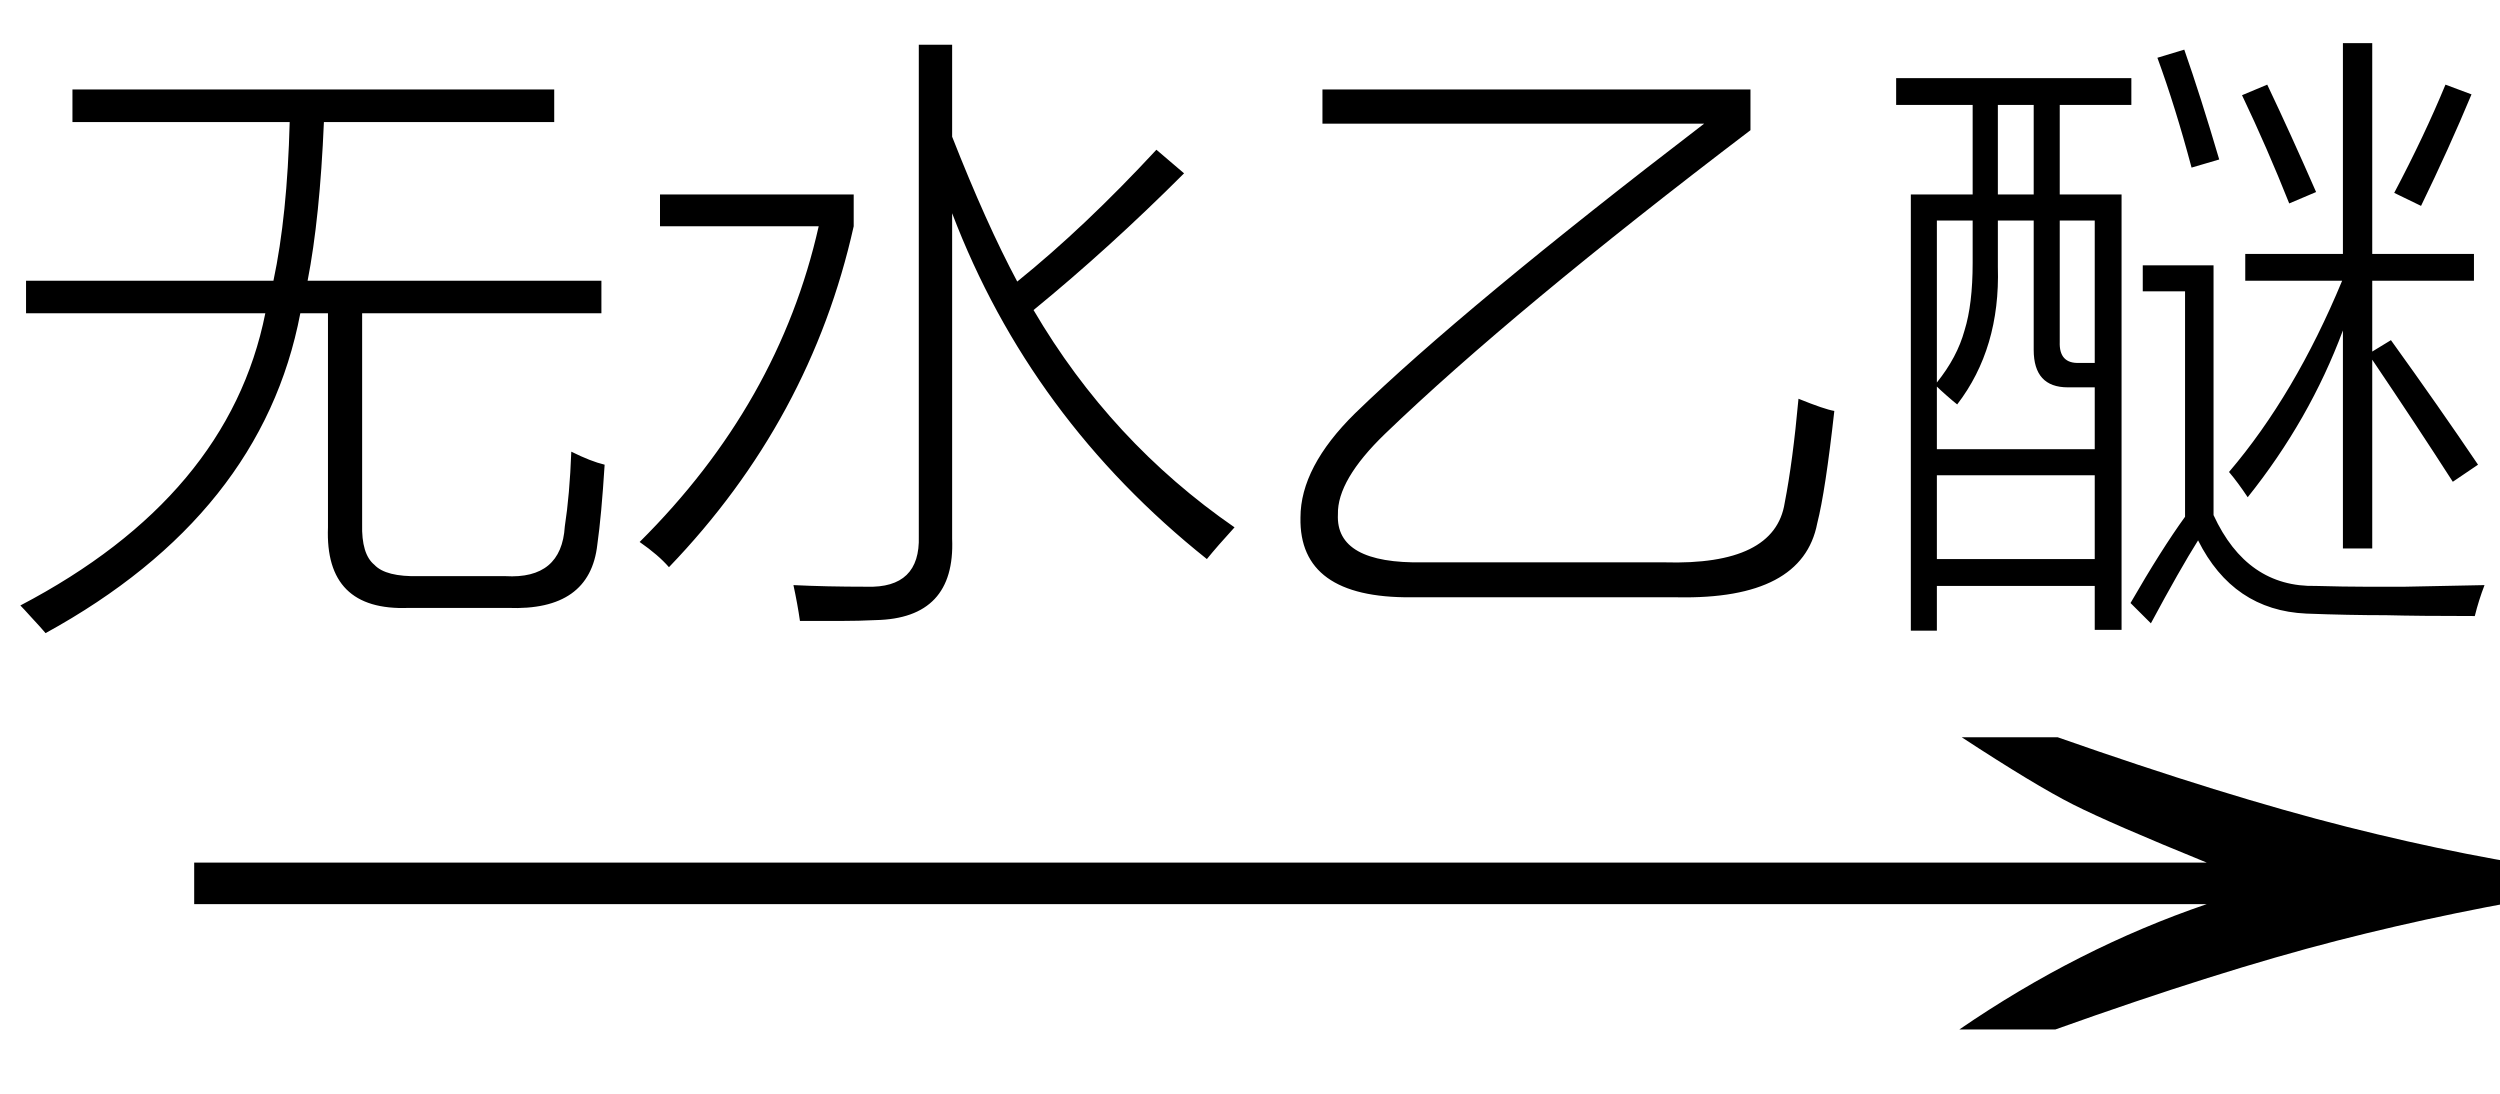
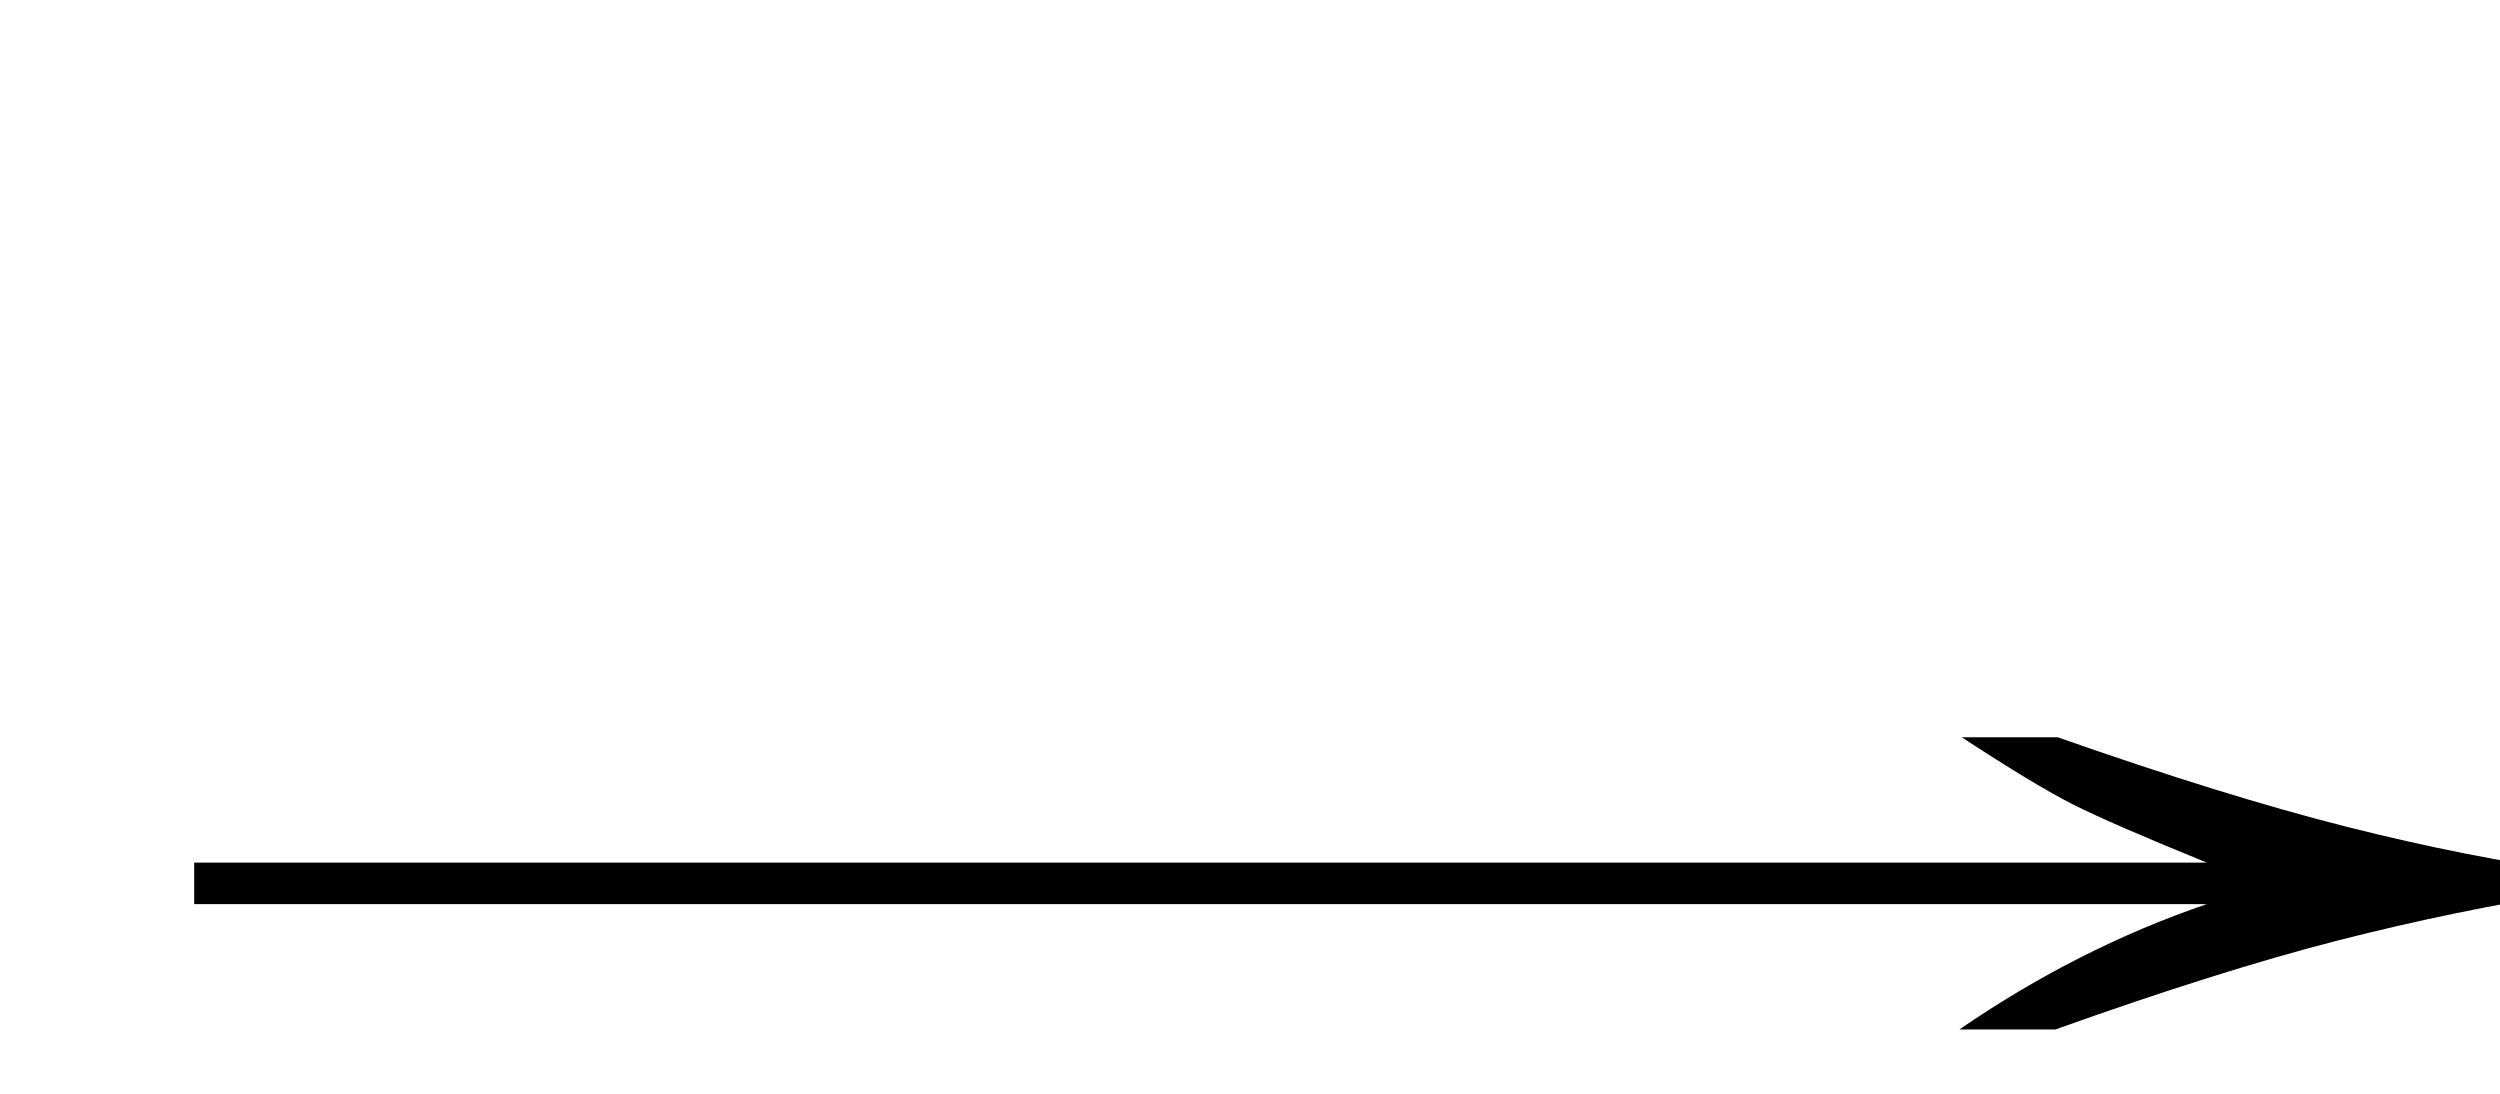
<svg xmlns="http://www.w3.org/2000/svg" stroke-dasharray="none" shape-rendering="auto" font-family="'Dialog'" width="48" text-rendering="auto" fill-opacity="1" contentScriptType="text/ecmascript" color-interpolation="auto" color-rendering="auto" preserveAspectRatio="xMidYMid meet" font-size="12" fill="black" stroke="black" image-rendering="auto" stroke-miterlimit="10" zoomAndPan="magnify" version="1.0" stroke-linecap="square" stroke-linejoin="miter" contentStyleType="text/css" font-style="normal" height="21" stroke-width="1" stroke-dashoffset="0" font-weight="normal" stroke-opacity="1">
  <defs id="genericDefs" />
  <g>
    <g text-rendering="optimizeLegibility" transform="translate(1.789,21) matrix(3.103,0,0,1,0,0)" color-rendering="optimizeQuality" color-interpolation="linearRGB" image-rendering="optimizeQuality">
      <path d="M12.156 -6.844 Q13.188 -5.719 13.945 -5.125 Q14.703 -4.531 15.375 -4.25 L15.375 -3.891 Q14.609 -3.516 13.883 -2.938 Q13.156 -2.359 12.141 -1.234 L11.547 -1.234 Q12.281 -2.797 13.078 -3.641 L0.625 -3.641 L0.625 -4.438 L13.078 -4.438 Q12.484 -5.188 12.25 -5.555 Q12.016 -5.922 11.562 -6.844 L12.156 -6.844 Z" stroke="none" />
    </g>
    <g text-rendering="optimizeLegibility" transform="translate(0,10.656)" color-rendering="optimizeQuality" color-interpolation="linearRGB" image-rendering="optimizeQuality">
-       <path d="M1.391 -8.938 L10.641 -8.938 L10.641 -8.312 L6.219 -8.312 Q6.141 -6.469 5.906 -5.266 L11.547 -5.266 L11.547 -4.641 L6.953 -4.641 L6.953 -0.594 Q6.938 -0.016 7.188 0.188 Q7.406 0.422 8.047 0.406 L9.703 0.406 Q10.781 0.469 10.844 -0.547 Q10.938 -1.156 10.969 -1.984 Q11.344 -1.797 11.609 -1.734 Q11.547 -0.75 11.469 -0.203 Q11.328 1.078 9.75 1.016 L7.844 1.016 Q6.234 1.078 6.297 -0.531 L6.297 -4.641 L5.766 -4.641 Q5.031 -0.781 0.875 1.5 Q0.797 1.406 0.594 1.188 Q0.453 1.031 0.391 0.969 Q4.391 -1.125 5.094 -4.641 L0.5 -4.641 L0.5 -5.266 L5.25 -5.266 Q5.516 -6.516 5.562 -8.312 L1.391 -8.312 L1.391 -8.938 ZM17.641 -9.797 L18.281 -9.797 L18.281 -8.031 Q18.938 -6.359 19.531 -5.25 Q20.828 -6.297 22.203 -7.781 L22.734 -7.328 Q21.297 -5.891 19.844 -4.703 Q21.328 -2.172 23.703 -0.531 Q23.375 -0.172 23.172 0.078 Q19.781 -2.625 18.281 -6.562 L18.281 -0.312 Q18.344 1.219 16.812 1.25 Q16.484 1.266 16.156 1.266 Q16 1.266 15.828 1.266 Q15.672 1.266 15.359 1.266 Q15.312 0.938 15.234 0.578 Q15.859 0.609 16.641 0.609 Q17.672 0.641 17.641 -0.359 L17.641 -9.797 ZM12.672 -6.312 L12.672 -6.922 L16.391 -6.922 L16.391 -6.312 Q15.562 -2.594 12.844 0.234 Q12.641 0 12.281 -0.25 Q14.953 -2.906 15.719 -6.312 L12.672 -6.312 ZM34.266 -1 Q34.422 -1.797 34.531 -3 Q35.031 -2.797 35.219 -2.766 Q35.047 -1.219 34.891 -0.609 Q34.609 0.859 32.203 0.812 L27.094 0.812 Q24.938 0.828 24.969 -0.719 Q24.969 -1.688 26.016 -2.719 Q28.109 -4.75 32.719 -8.281 L25.391 -8.281 L25.391 -8.938 L33.609 -8.938 L33.609 -8.156 Q29.047 -4.688 26.594 -2.328 Q25.672 -1.438 25.688 -0.781 Q25.641 0.172 27.328 0.141 L31.953 0.141 Q34.078 0.203 34.266 -1 ZM36.406 -9.156 L40.922 -9.156 L40.922 -8.641 L39.547 -8.641 L39.547 -6.922 L40.734 -6.922 L40.734 1.438 L40.219 1.438 L40.219 0.594 L37.188 0.594 L37.188 1.453 L36.688 1.453 L36.688 -6.922 L37.875 -6.922 L37.875 -8.641 L36.406 -8.641 L36.406 -9.156 ZM42.797 -1.594 Q44.062 -3.078 44.969 -5.266 L43.109 -5.266 L43.109 -5.781 L44.984 -5.781 L44.984 -9.828 L45.547 -9.828 L45.547 -5.781 L47.5 -5.781 L47.5 -5.266 L45.547 -5.266 L45.547 -3.906 L45.906 -4.125 Q46.828 -2.844 47.578 -1.734 L47.094 -1.406 Q46.391 -2.5 45.547 -3.75 L45.547 -0.125 L44.984 -0.125 L44.984 -4.312 Q44.344 -2.594 43.156 -1.109 Q42.969 -1.391 42.797 -1.594 ZM44.469 0.594 Q45.016 0.609 45.406 0.609 Q45.812 0.609 46.172 0.609 Q46.875 0.594 47.703 0.578 Q47.594 0.859 47.516 1.172 Q46.438 1.172 45.812 1.156 Q45.094 1.156 44.281 1.125 Q42.875 1.062 42.203 -0.281 Q41.859 0.266 41.297 1.312 L40.906 0.922 Q41.5 -0.109 41.953 -0.734 L41.953 -5.062 L41.141 -5.062 L41.141 -5.562 L42.5 -5.562 L42.5 -0.766 Q43.141 0.625 44.469 0.594 ZM37.578 -2.891 Q37.516 -2.938 37.375 -3.062 Q37.25 -3.172 37.188 -3.234 L37.188 -2.031 L40.219 -2.031 L40.219 -3.219 L39.703 -3.219 Q39.047 -3.219 39.047 -3.938 L39.047 -6.422 L38.359 -6.422 L38.359 -5.531 Q38.406 -3.969 37.578 -2.891 ZM37.188 -1.531 L37.188 0.078 L40.219 0.078 L40.219 -1.531 L37.188 -1.531 ZM40.219 -6.422 L39.547 -6.422 L39.547 -4.094 Q39.531 -3.672 39.922 -3.688 L40.219 -3.688 L40.219 -6.422 ZM37.188 -6.422 L37.188 -3.312 Q37.578 -3.797 37.719 -4.312 Q37.875 -4.812 37.875 -5.609 L37.875 -6.422 L37.188 -6.422 ZM46.484 -6.703 L45.969 -6.953 Q46.547 -8.047 46.953 -9.031 L47.453 -8.844 Q47.016 -7.797 46.484 -6.703 ZM43.047 -8.828 L43.531 -9.031 Q43.984 -8.078 44.469 -6.969 L43.953 -6.75 Q43.531 -7.812 43.047 -8.828 ZM42.078 -7.438 Q41.766 -8.609 41.422 -9.547 L41.938 -9.703 Q42.25 -8.812 42.609 -7.594 L42.078 -7.438 ZM38.359 -8.641 L38.359 -6.922 L39.047 -6.922 L39.047 -8.641 L38.359 -8.641 Z" stroke="none" />
-     </g>
+       </g>
  </g>
</svg>